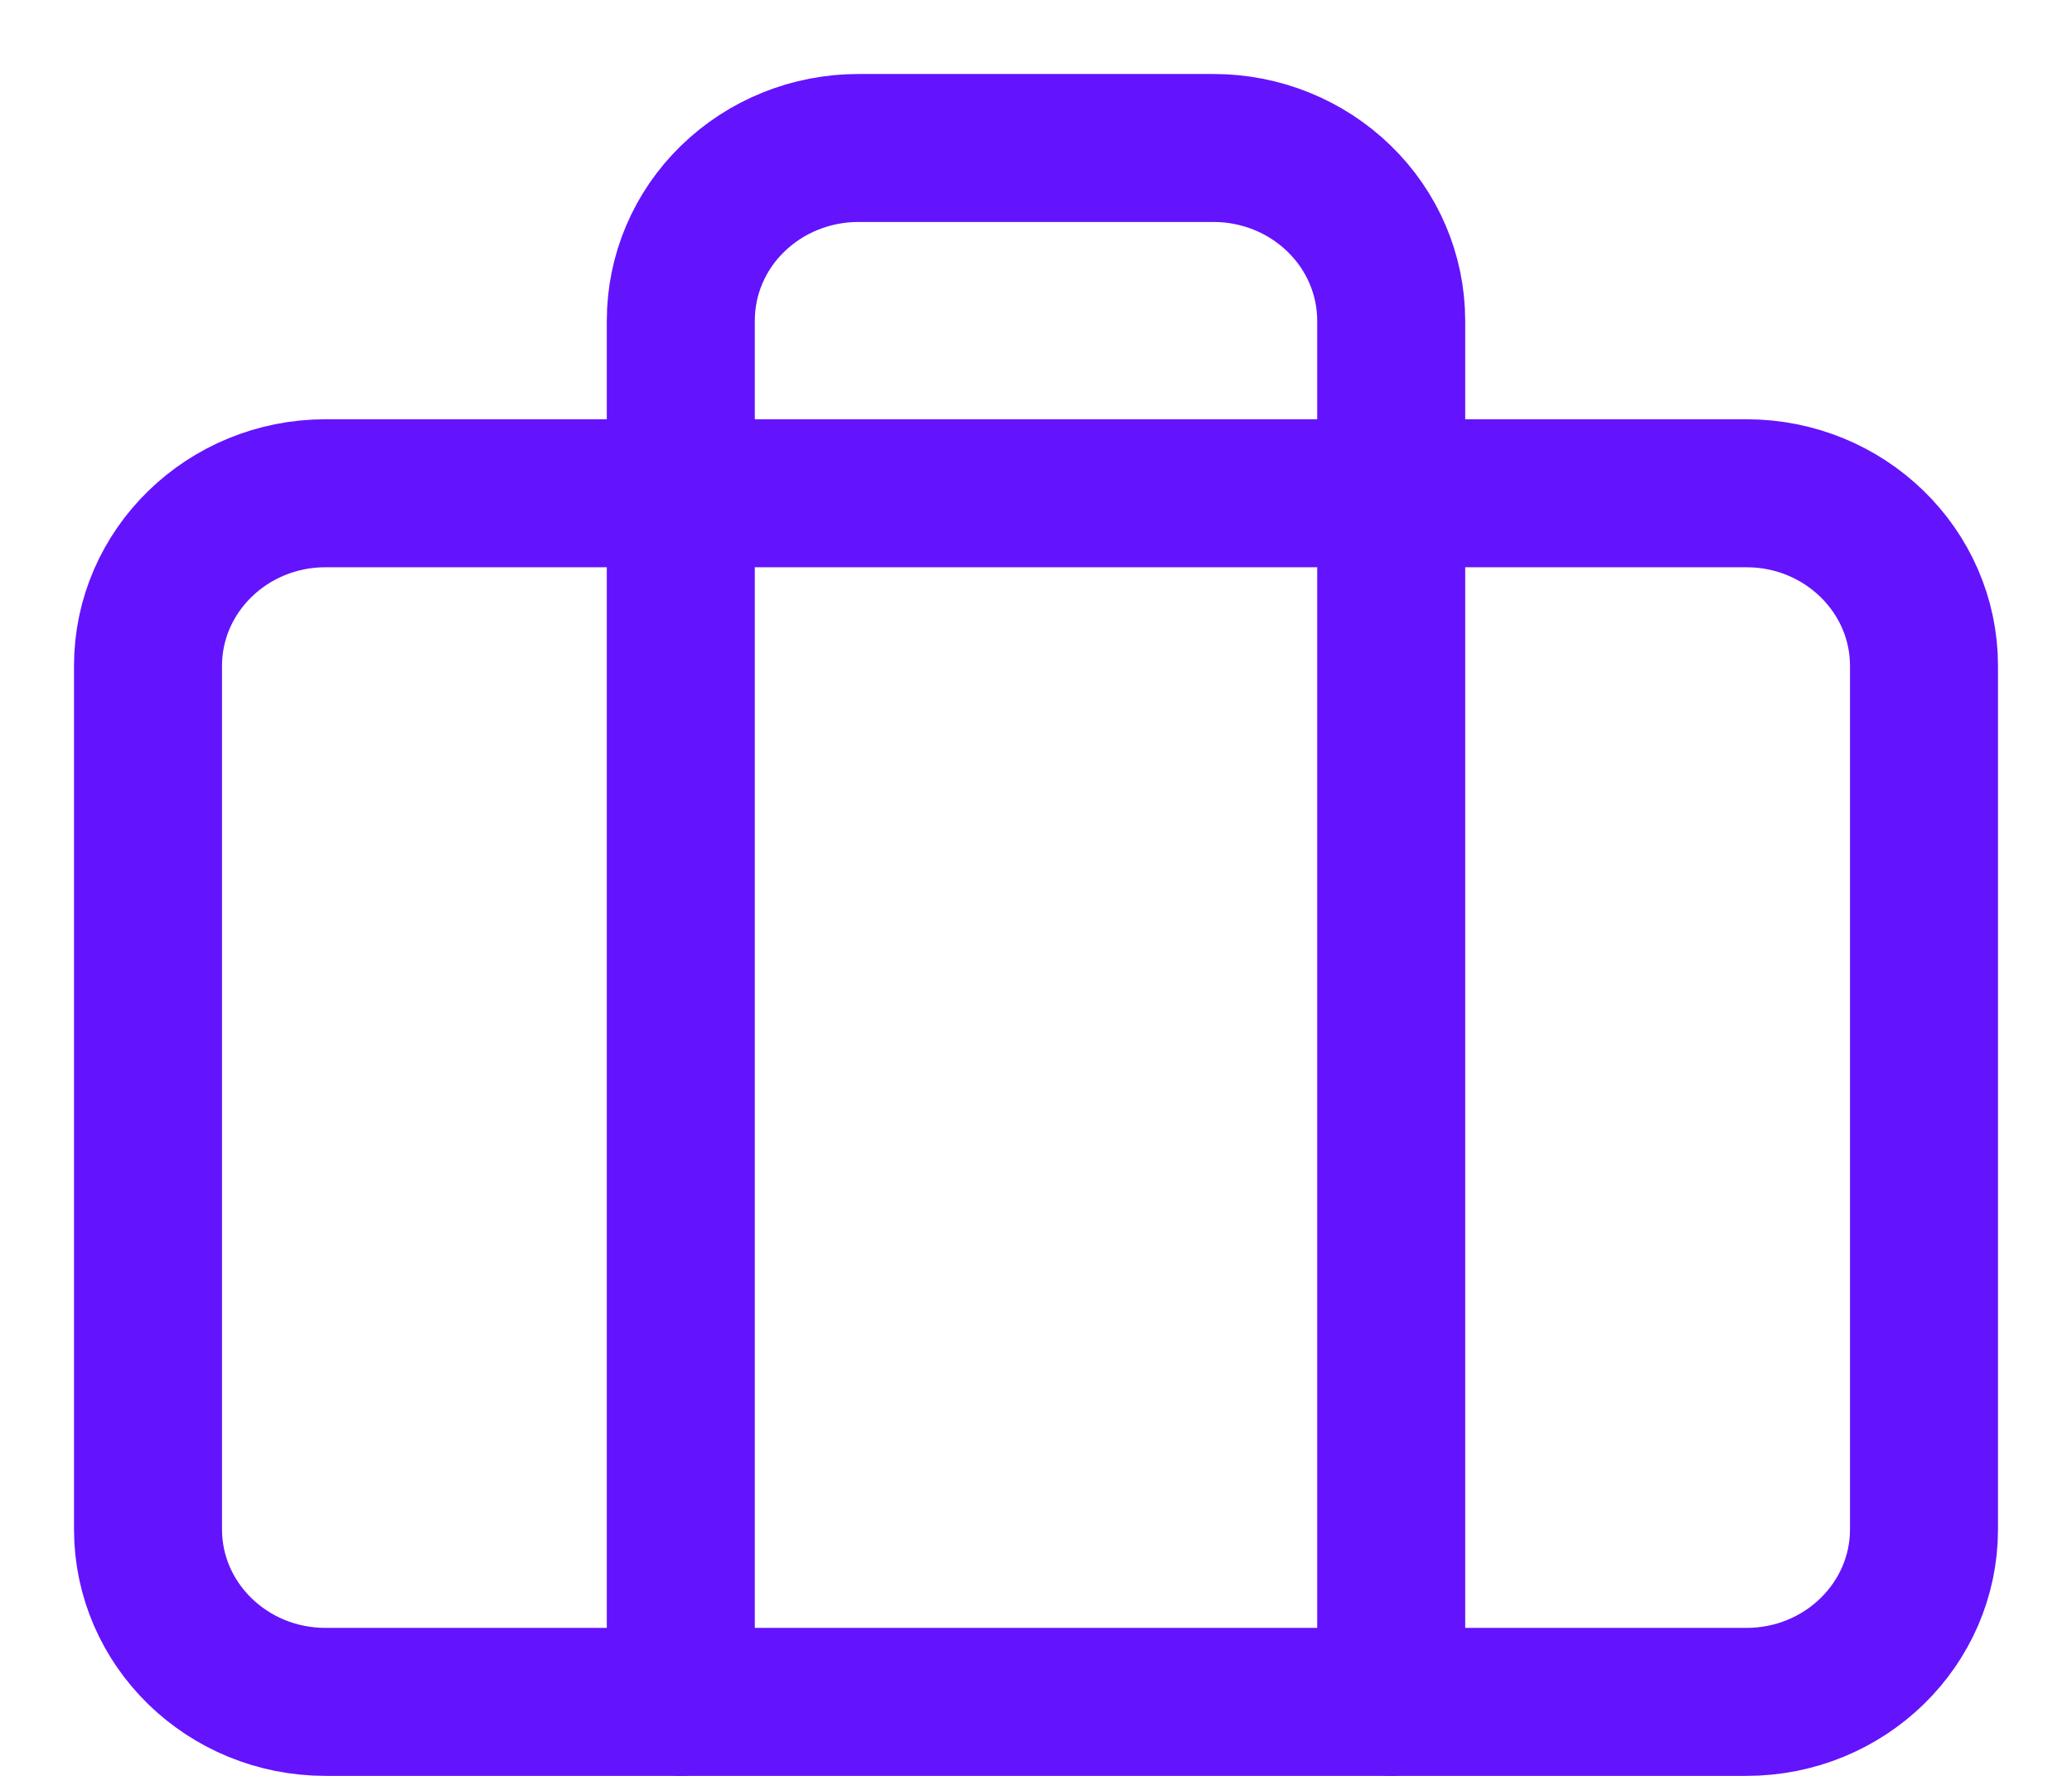
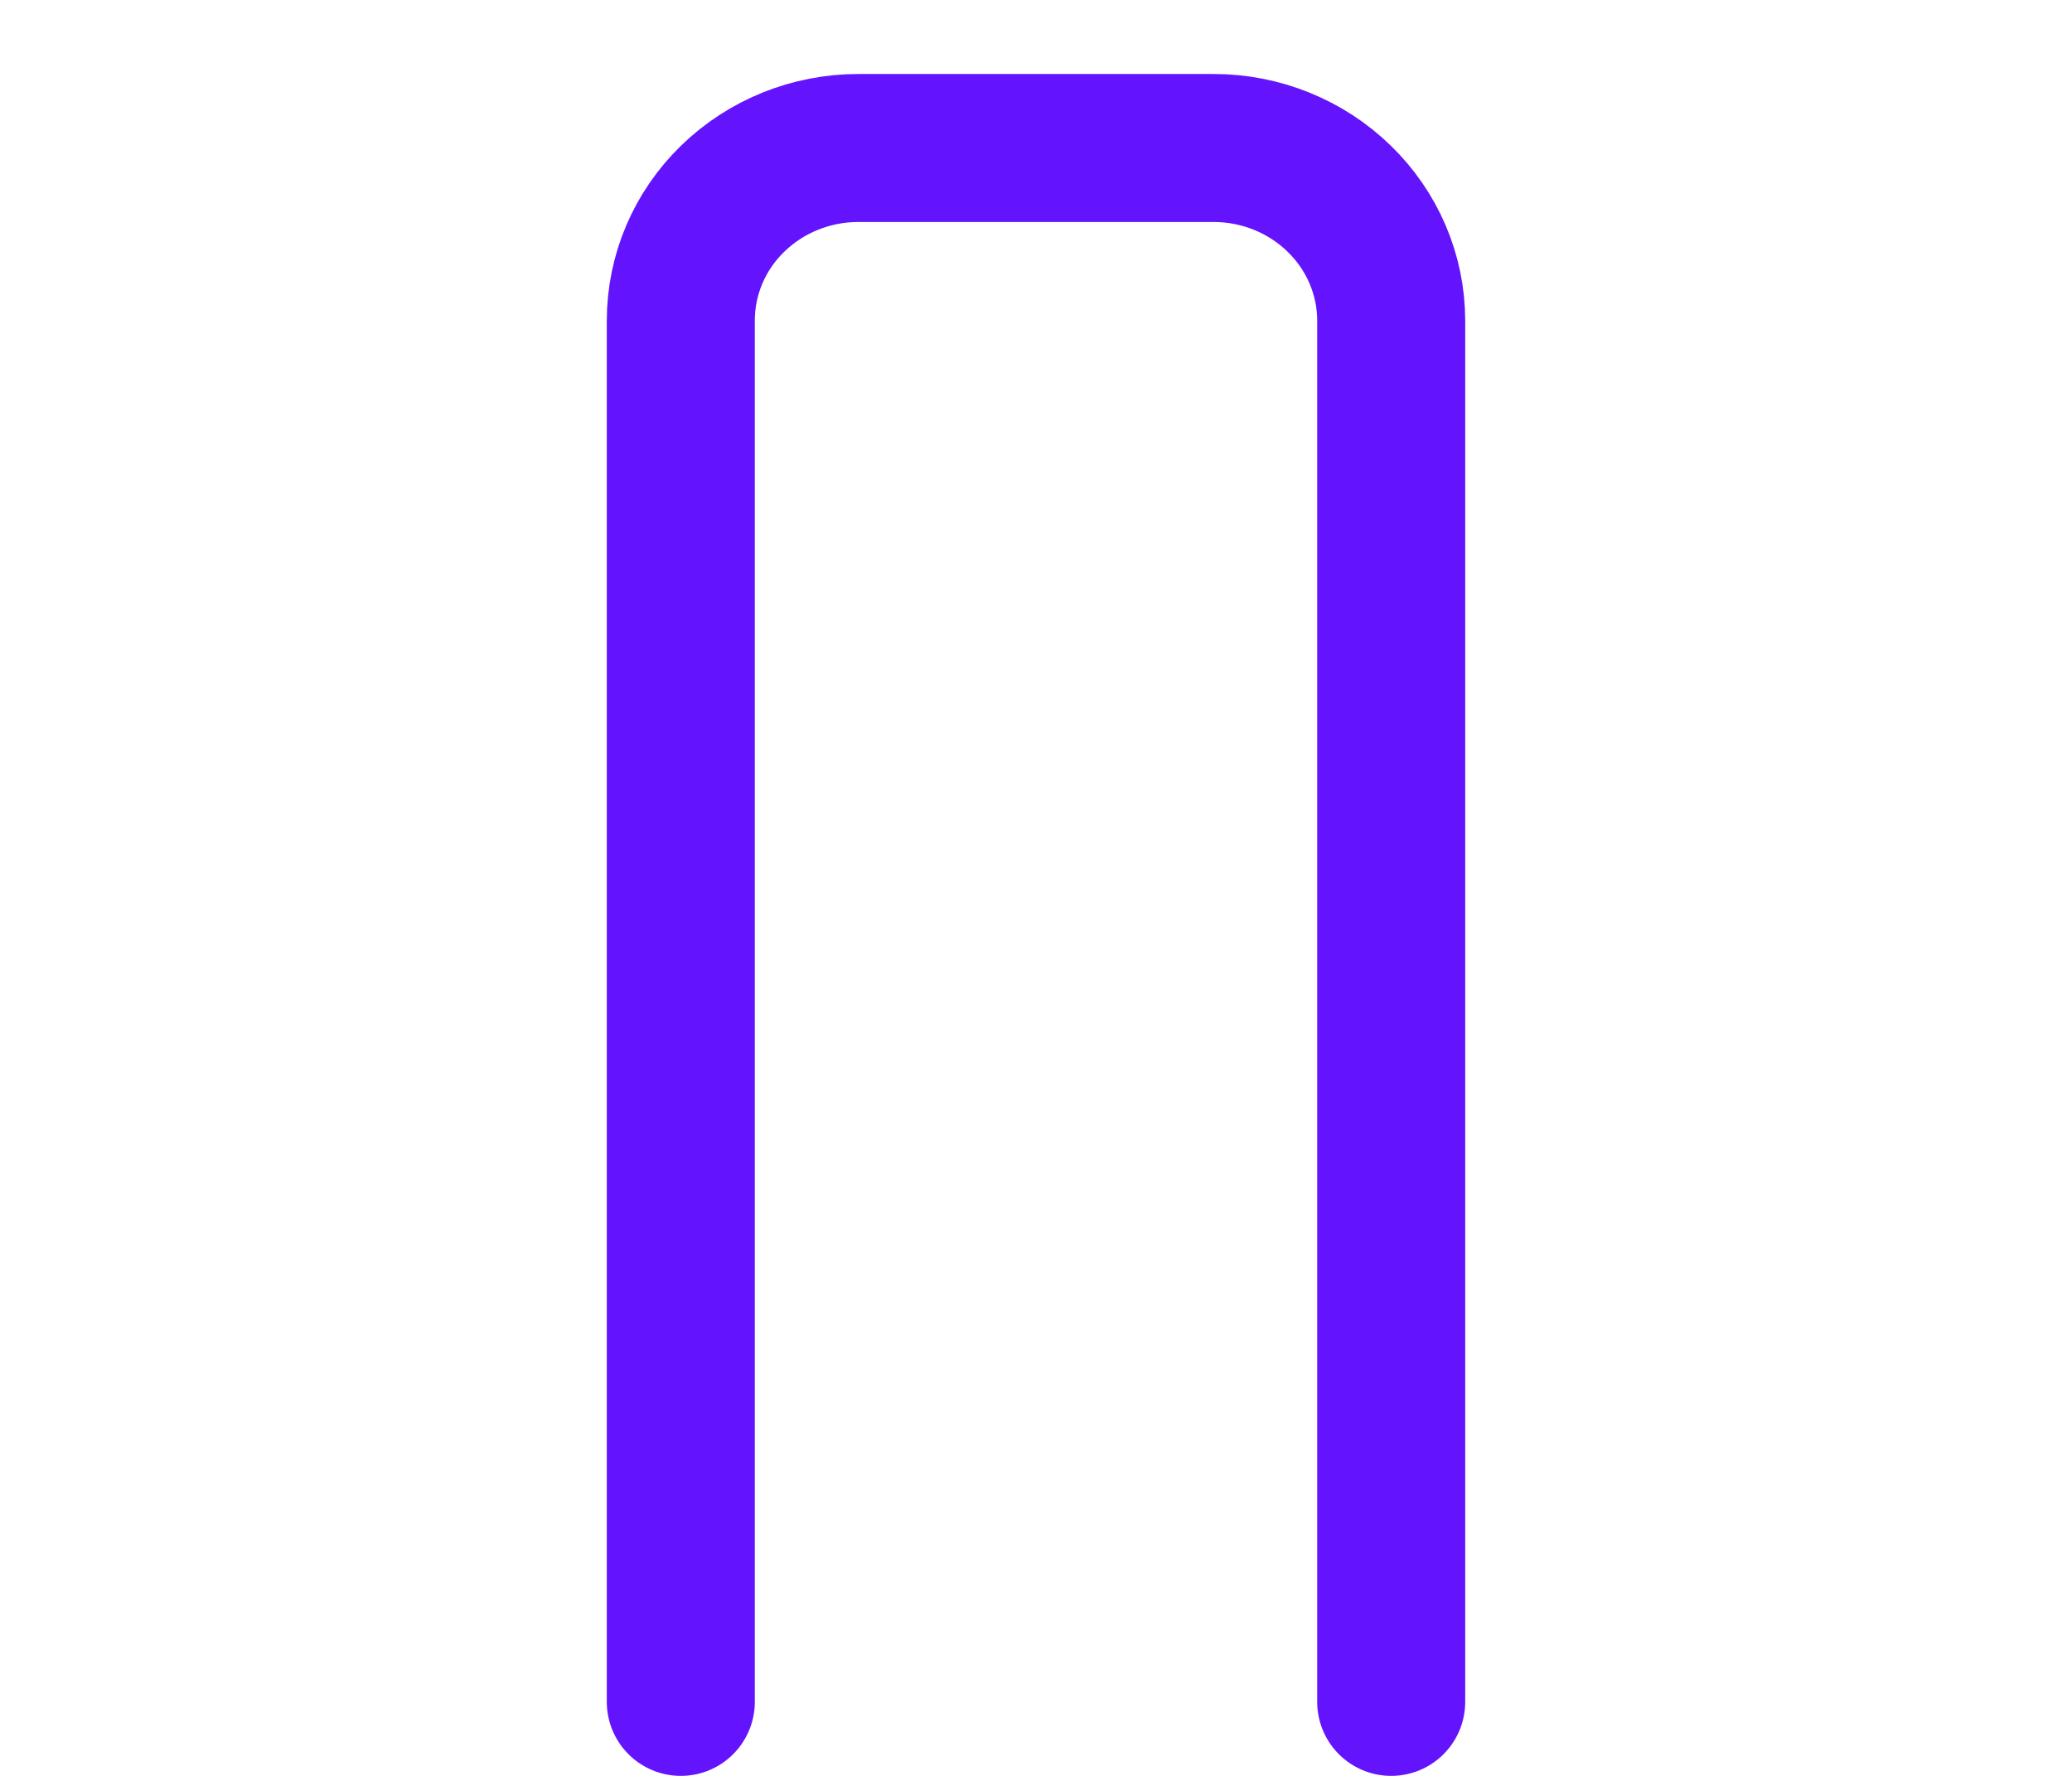
<svg xmlns="http://www.w3.org/2000/svg" width="14" height="12" viewBox="0 0 14 12" fill="none">
-   <path d="M11.8 3.333H2.2C1.537 3.333 1 3.856 1 4.5V10.333C1 10.978 1.537 11.5 2.2 11.5H11.8C12.463 11.5 13 10.978 13 10.333V4.5C13 3.856 12.463 3.333 11.8 3.333Z" stroke="#6413FD" stroke-linecap="round" stroke-linejoin="round" />
  <path d="M9.4 11.5V2.167C9.4 1.857 9.273 1.56 9.048 1.342C8.823 1.123 8.518 1 8.2 1H5.8C5.481 1 5.176 1.123 4.951 1.342C4.726 1.56 4.6 1.857 4.6 2.167V11.5" stroke="#6413FD" stroke-linecap="round" stroke-linejoin="round" />
</svg>